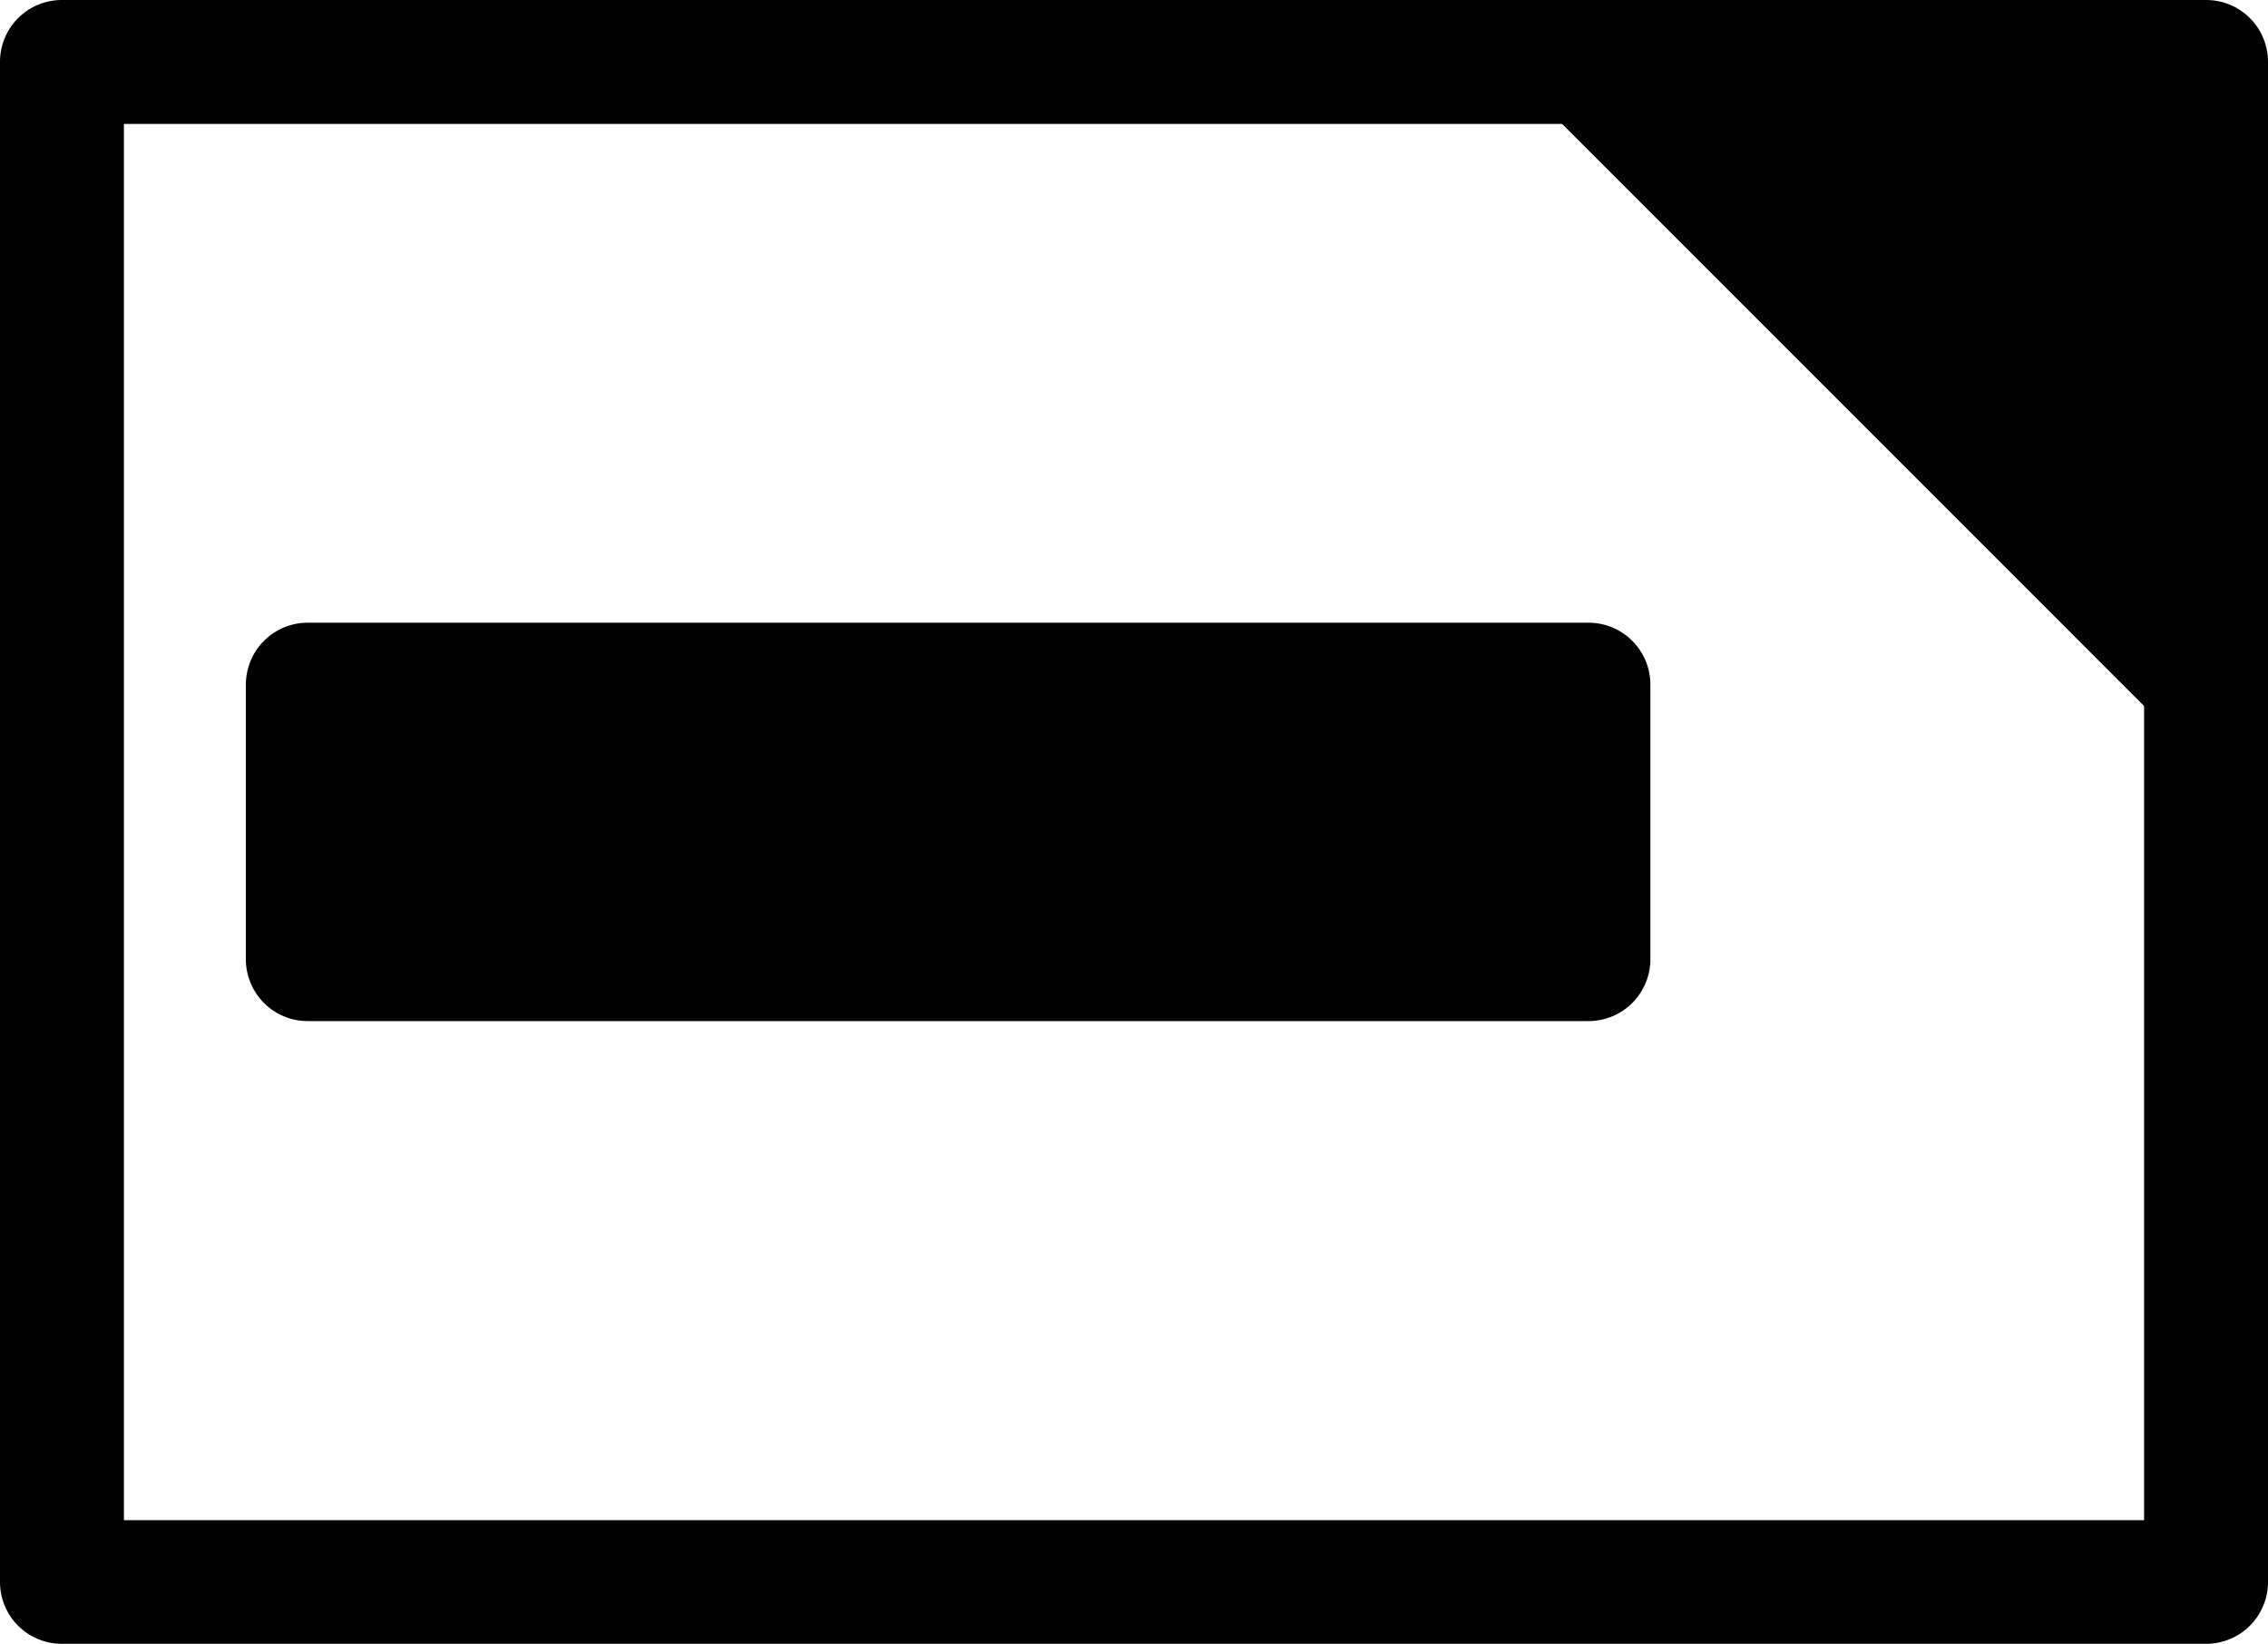
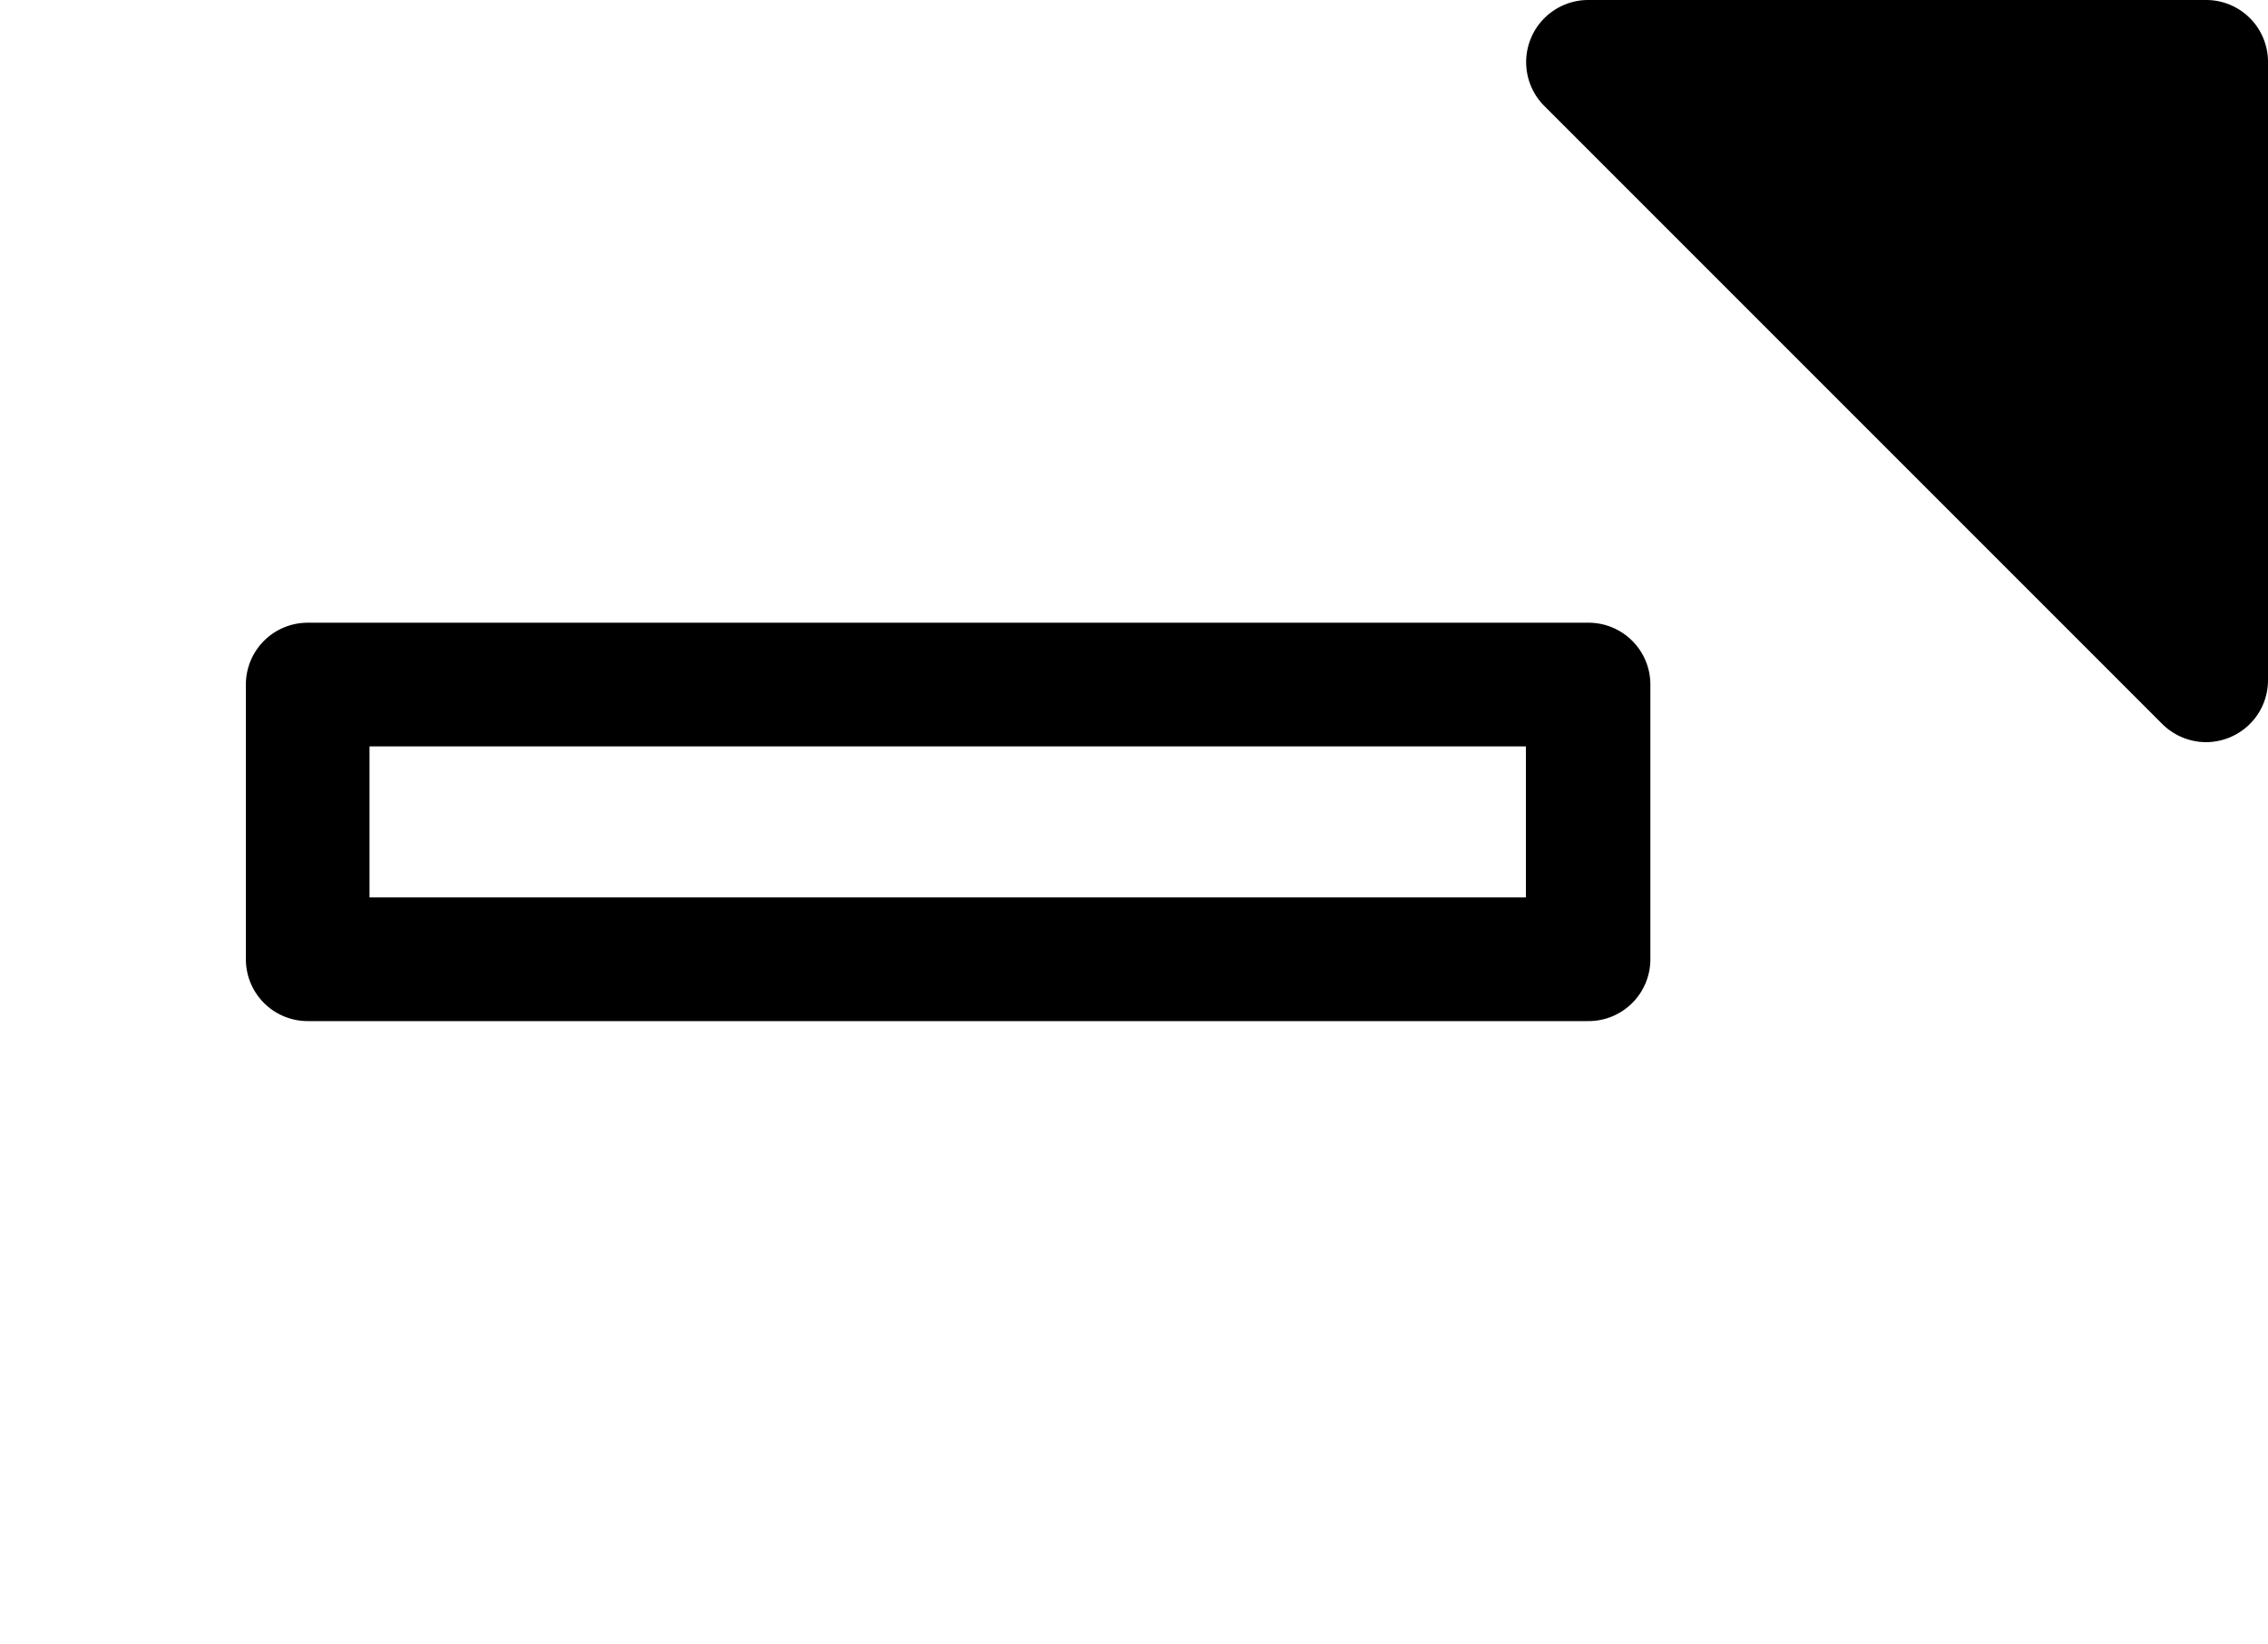
<svg xmlns="http://www.w3.org/2000/svg" id="Calque_1" data-name="Calque 1" viewBox="0 0 81.08 58.76">
  <title>Deliveries_picto</title>
-   <path d="M78.87,58.76H2.21A2.21,2.21,0,0,1,0,56.55V2.21A2.21,2.21,0,0,1,2.21,0H56.77a2.19,2.19,0,0,1,1.56.65l22.1,22.1a2.19,2.19,0,0,1,.65,1.56V56.55A2.21,2.21,0,0,1,78.87,58.76ZM4.43,54.34H76.65V25.23L55.85,4.43H4.43Z" />
  <polygon points="56.77 2.21 78.87 2.21 78.87 24.31 56.77 2.21" />
-   <path d="M78.87,26.53a2.24,2.24,0,0,1-1.57-.65L55.2,3.78A2.22,2.22,0,0,1,56.77,0h22.1a2.21,2.21,0,0,1,2.21,2.21v22.1a2.21,2.21,0,0,1-1.37,2.05A2.25,2.25,0,0,1,78.87,26.53ZM62.11,4.43,76.65,19V4.43Z" />
-   <rect x="10.99" y="24.47" width="45.77" height="9.82" />
+   <path d="M78.87,26.53a2.24,2.24,0,0,1-1.57-.65L55.2,3.78A2.22,2.22,0,0,1,56.77,0h22.1a2.21,2.21,0,0,1,2.21,2.21v22.1a2.21,2.21,0,0,1-1.37,2.05A2.25,2.25,0,0,1,78.87,26.53M62.11,4.43,76.65,19V4.43Z" />
  <path d="M56.77,36.5H11a2.21,2.21,0,0,1-2.21-2.21V24.47A2.21,2.21,0,0,1,11,22.26H56.77A2.21,2.21,0,0,1,59,24.47v9.82A2.21,2.21,0,0,1,56.77,36.5ZM13.21,32.08H54.55v-5.4H13.21Z" />
</svg>